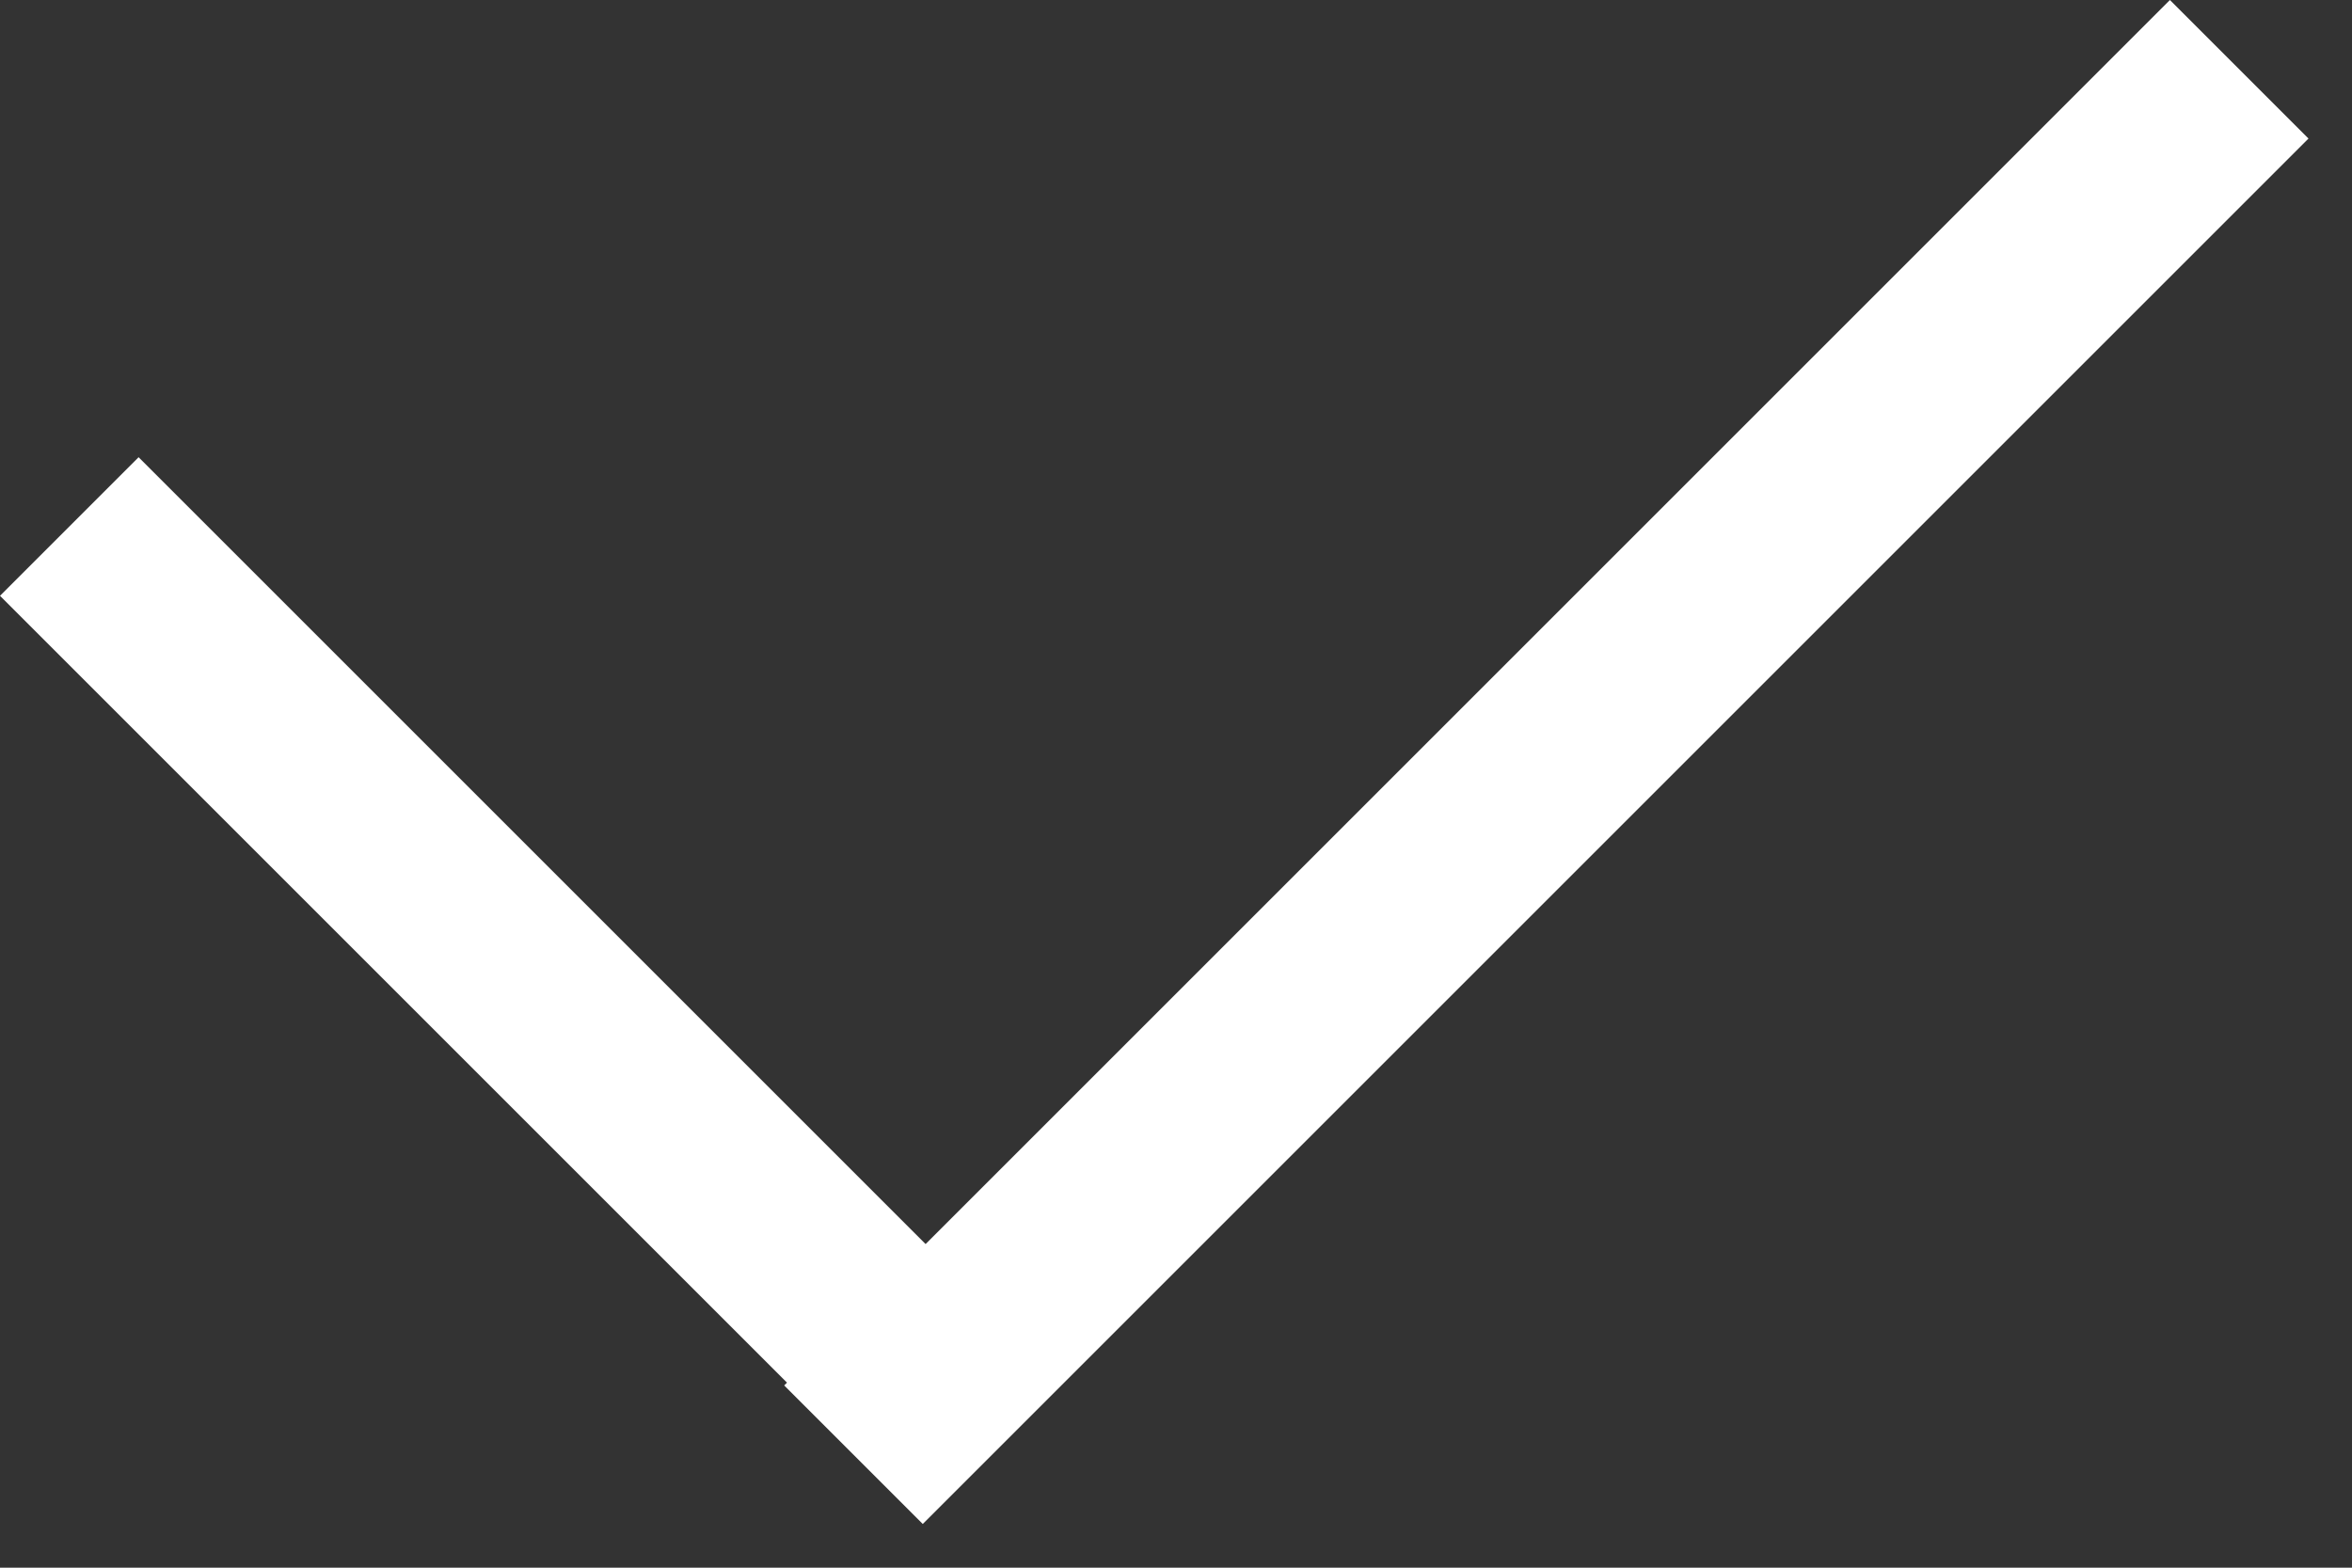
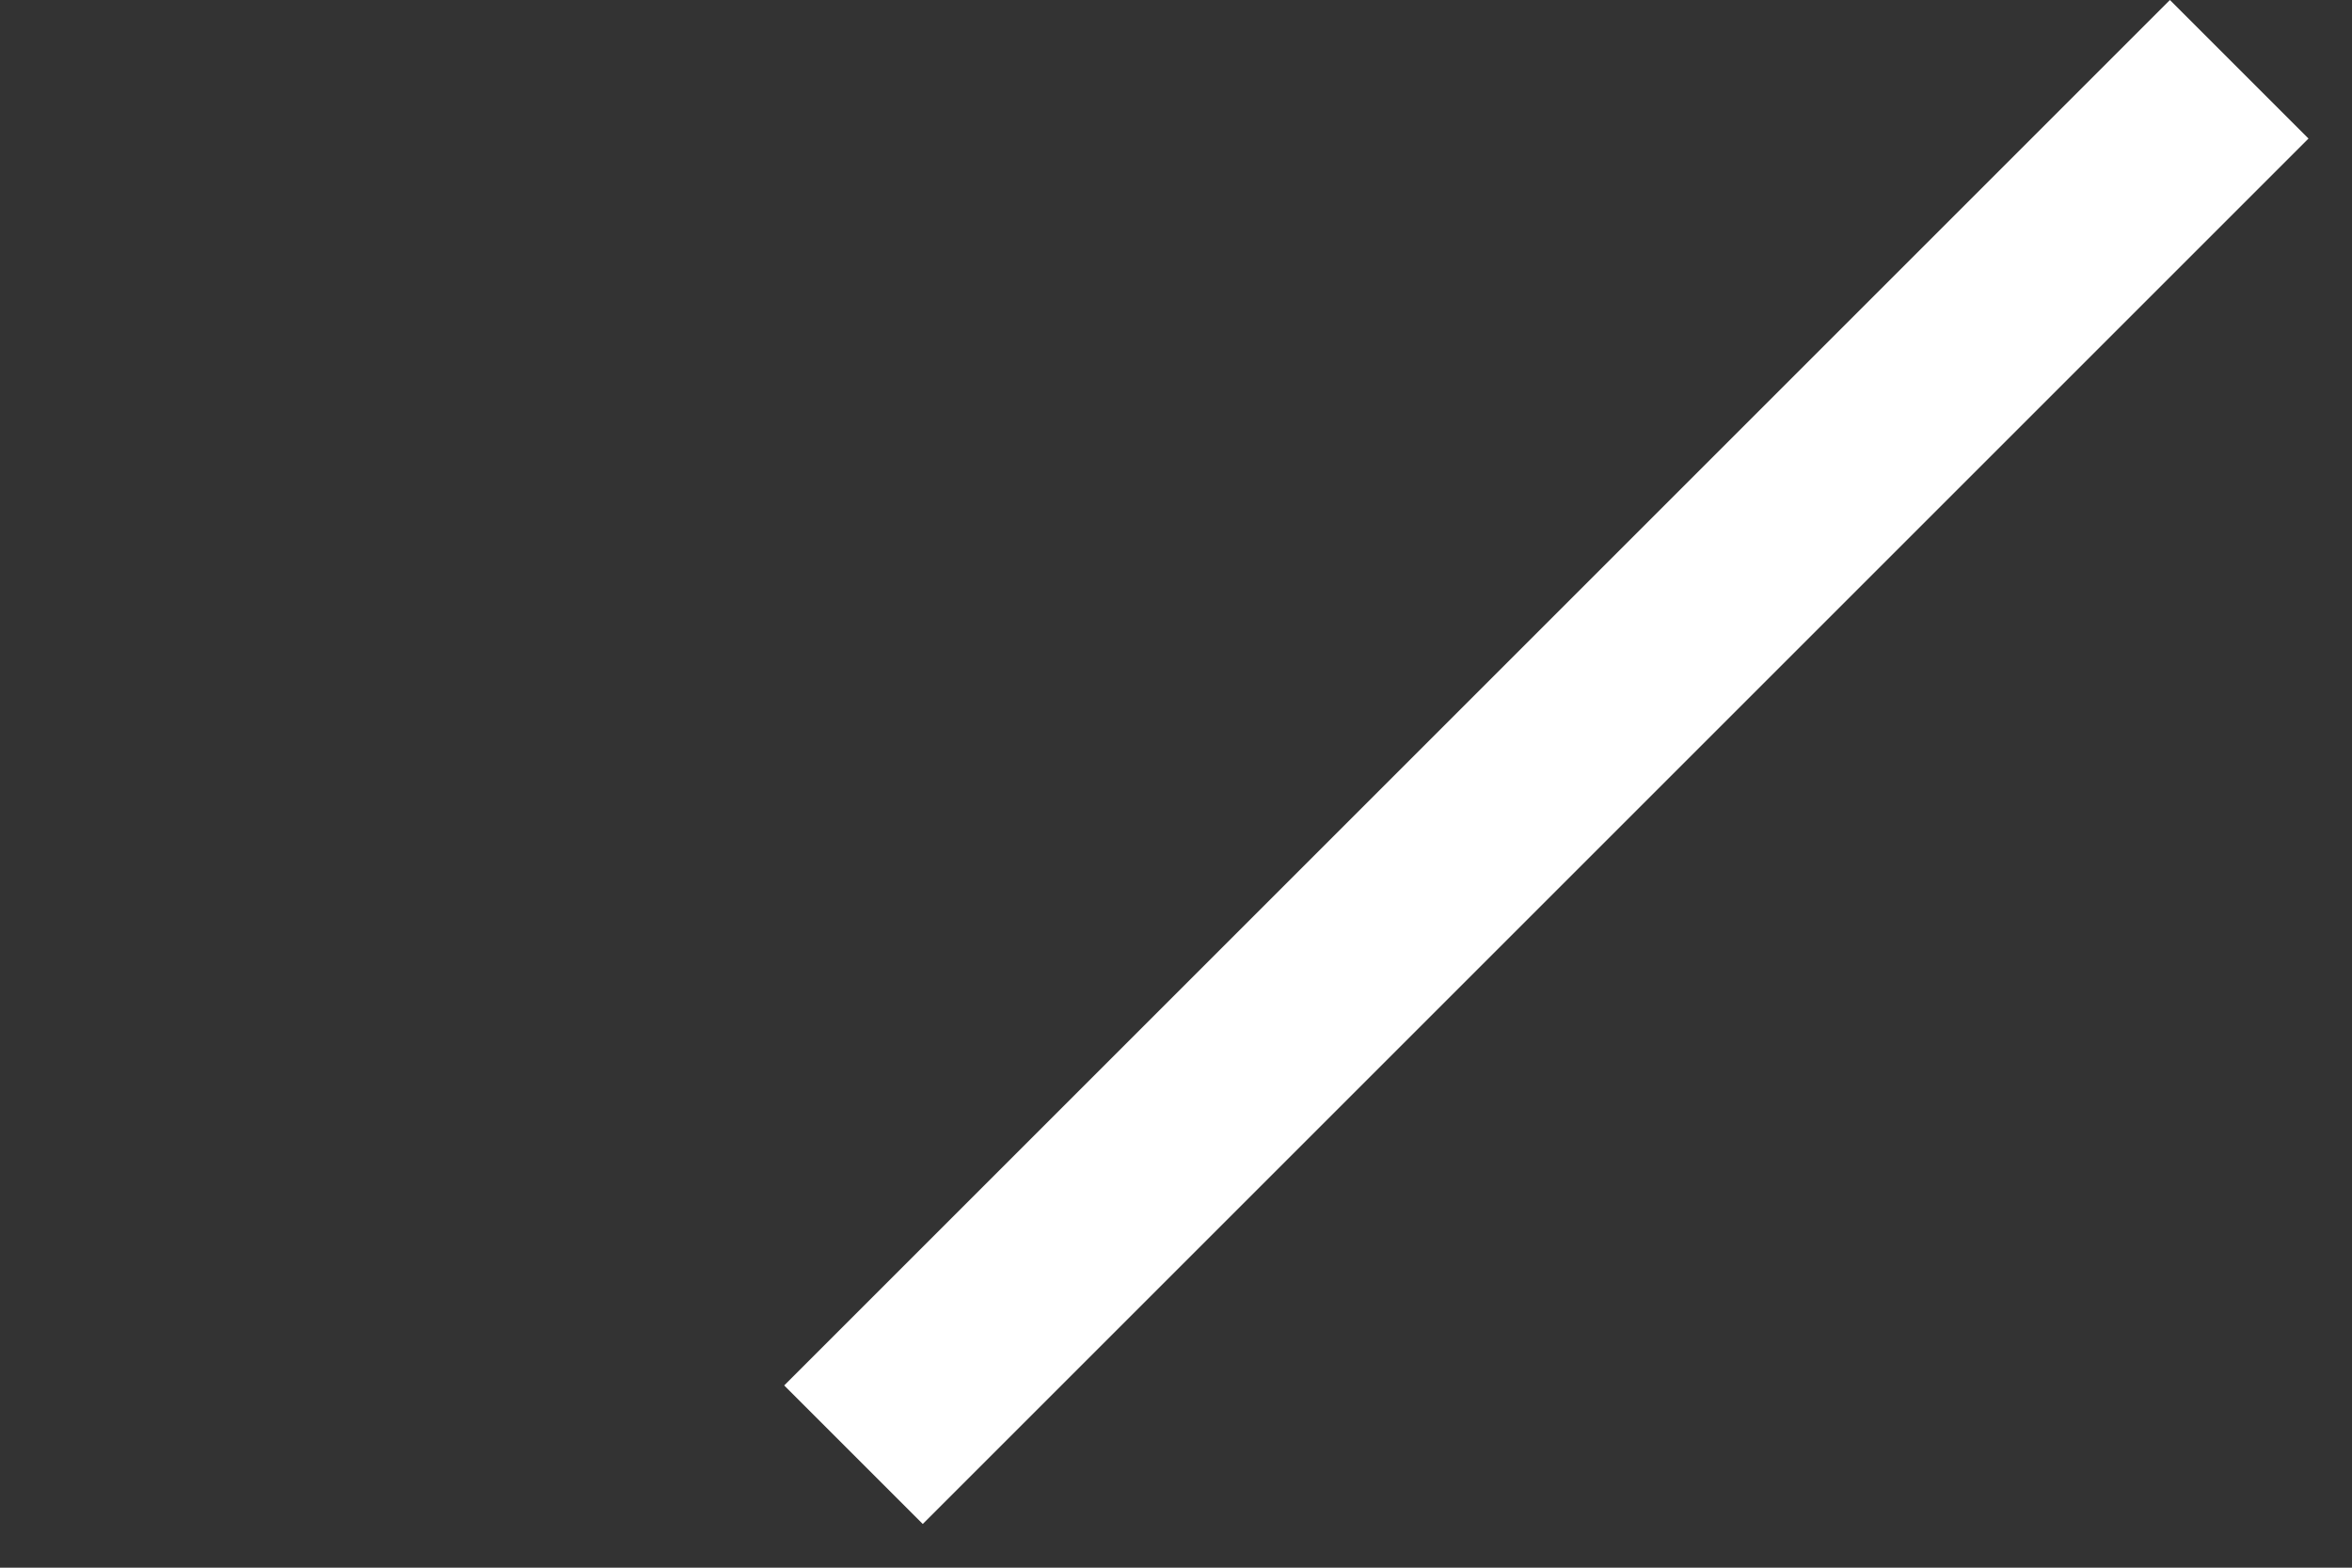
<svg xmlns="http://www.w3.org/2000/svg" width="36" height="24" viewBox="0 0 36 24" fill="none">
  <rect x="0" y="0" width="36" height="24" fill="#333333" stroke="none" />
-   <rect y="9.121" width="3" height="20" transform="rotate(-45 0 9.121)" fill="white" />
  <rect width="3" height="30" transform="matrix(-0.707 -0.707 -0.707 0.707 35.334 2.121)" fill="white" />
</svg>